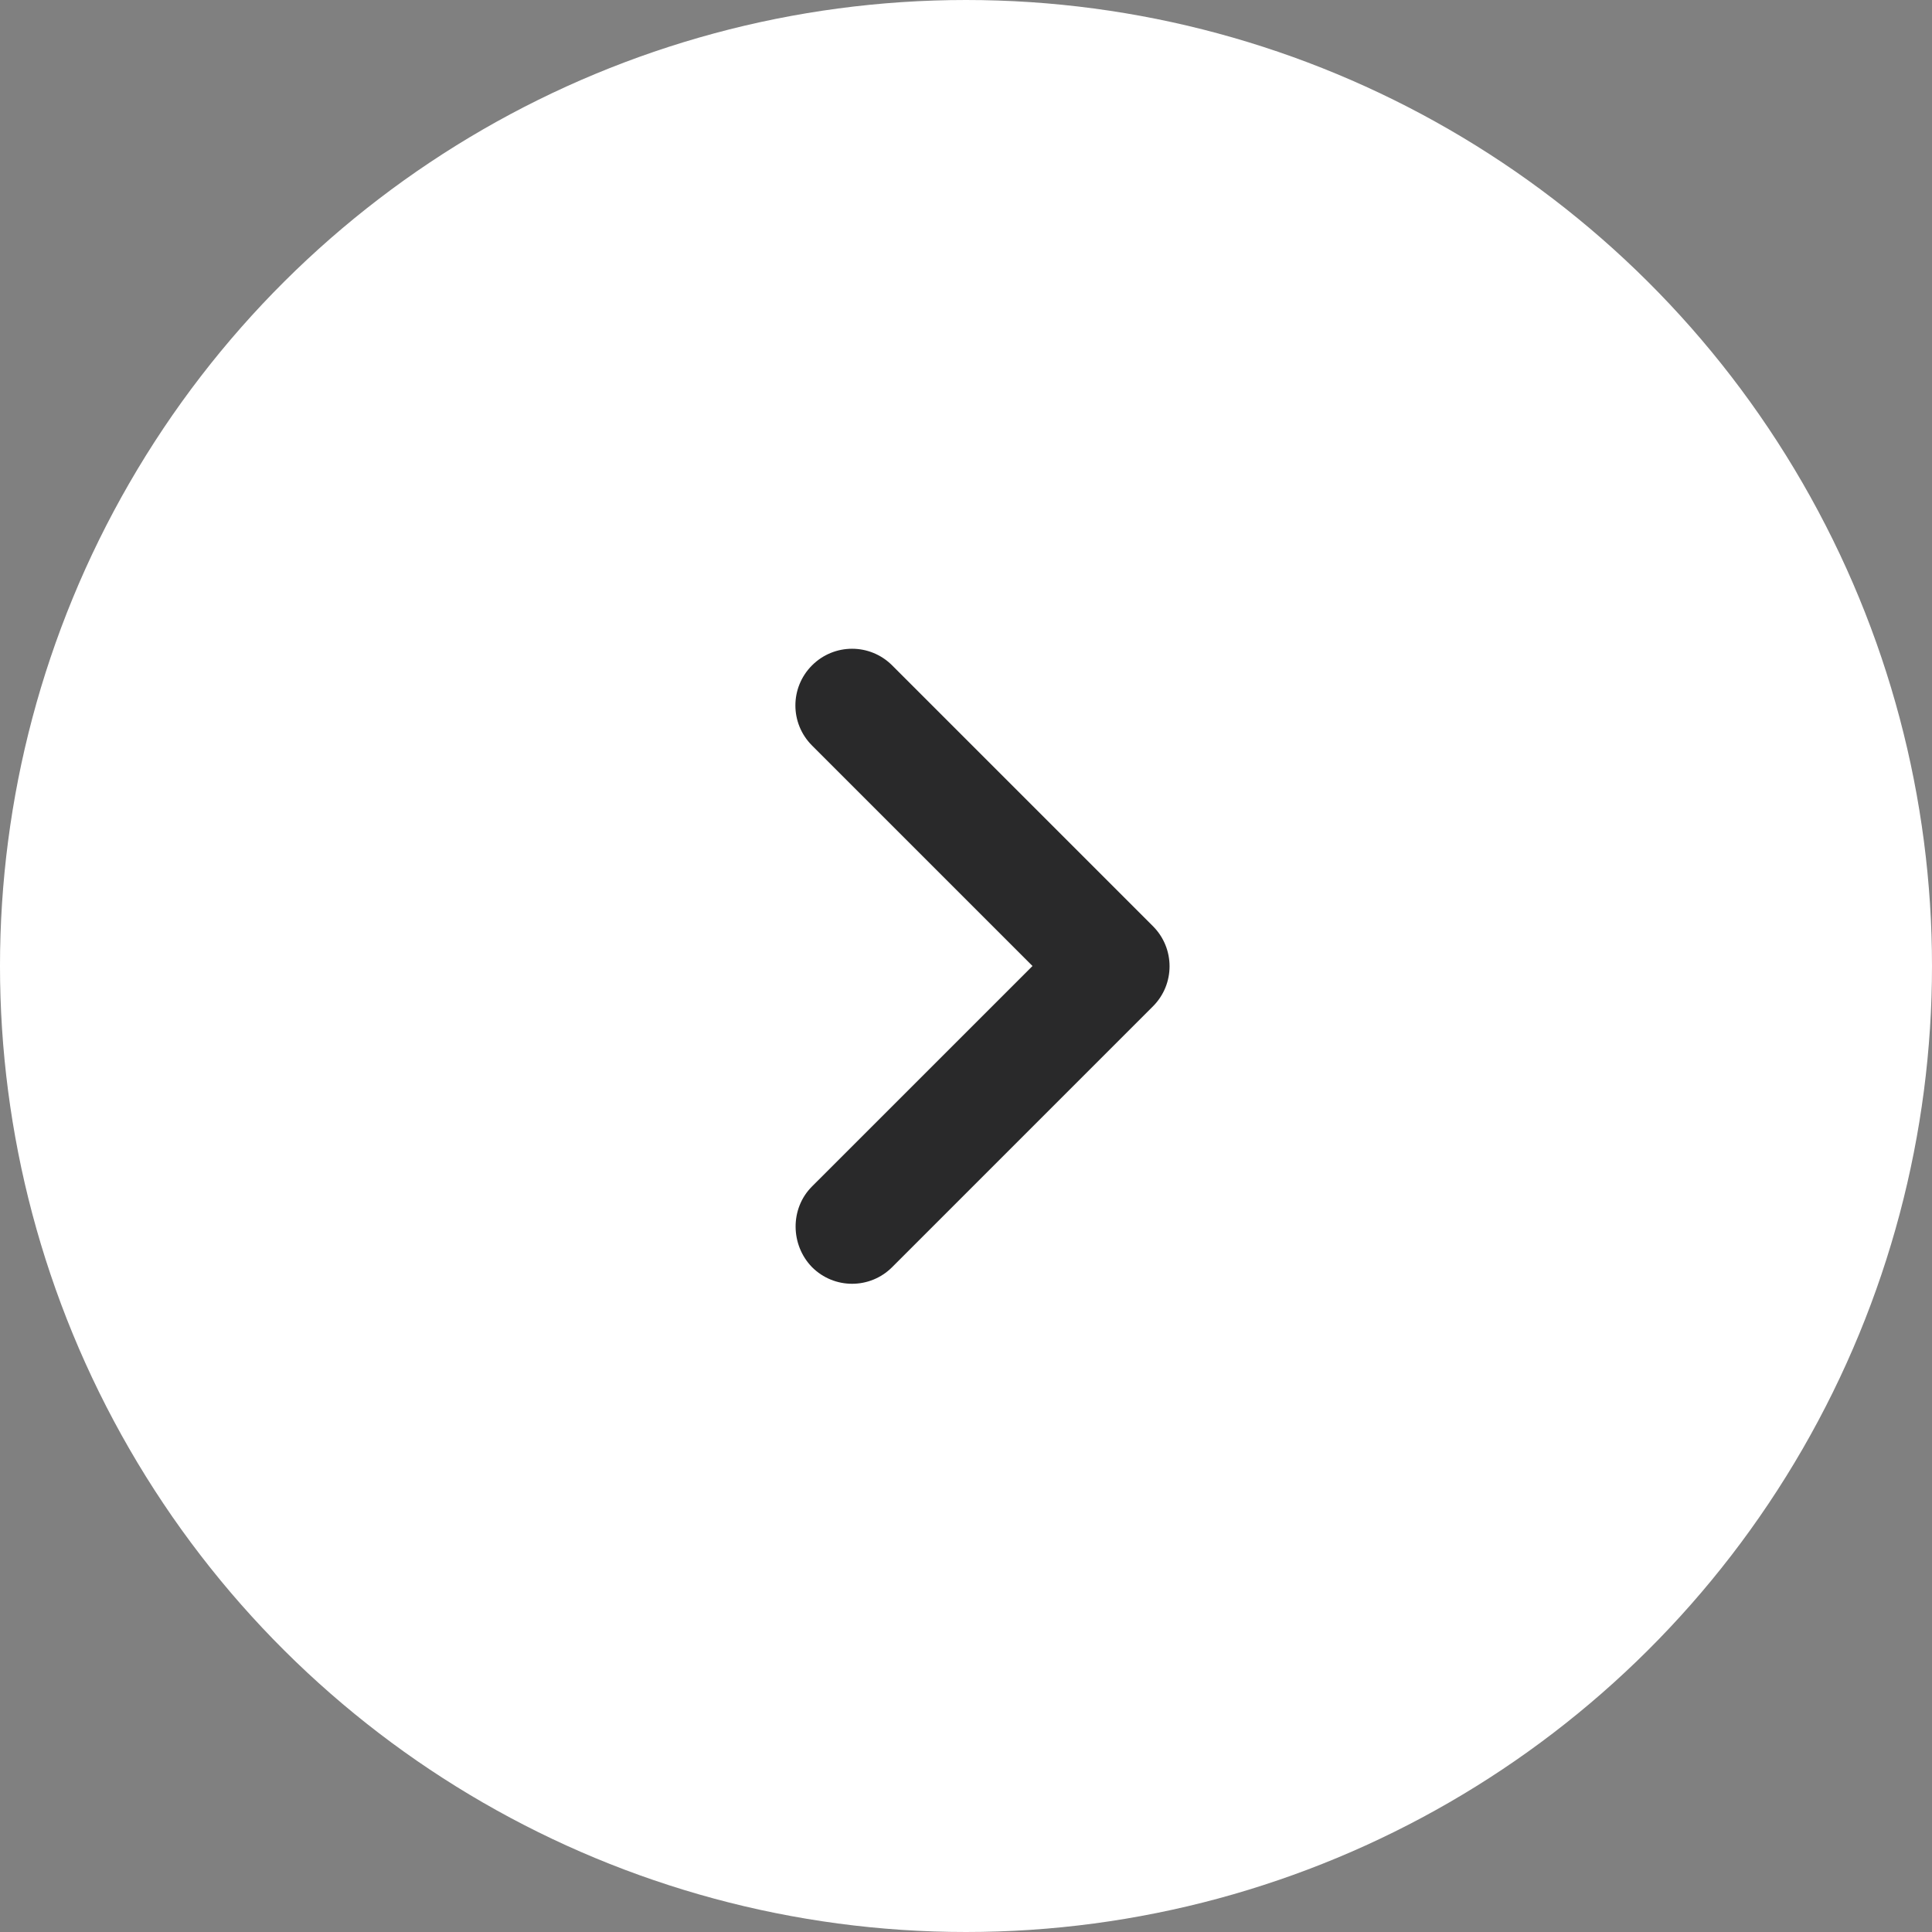
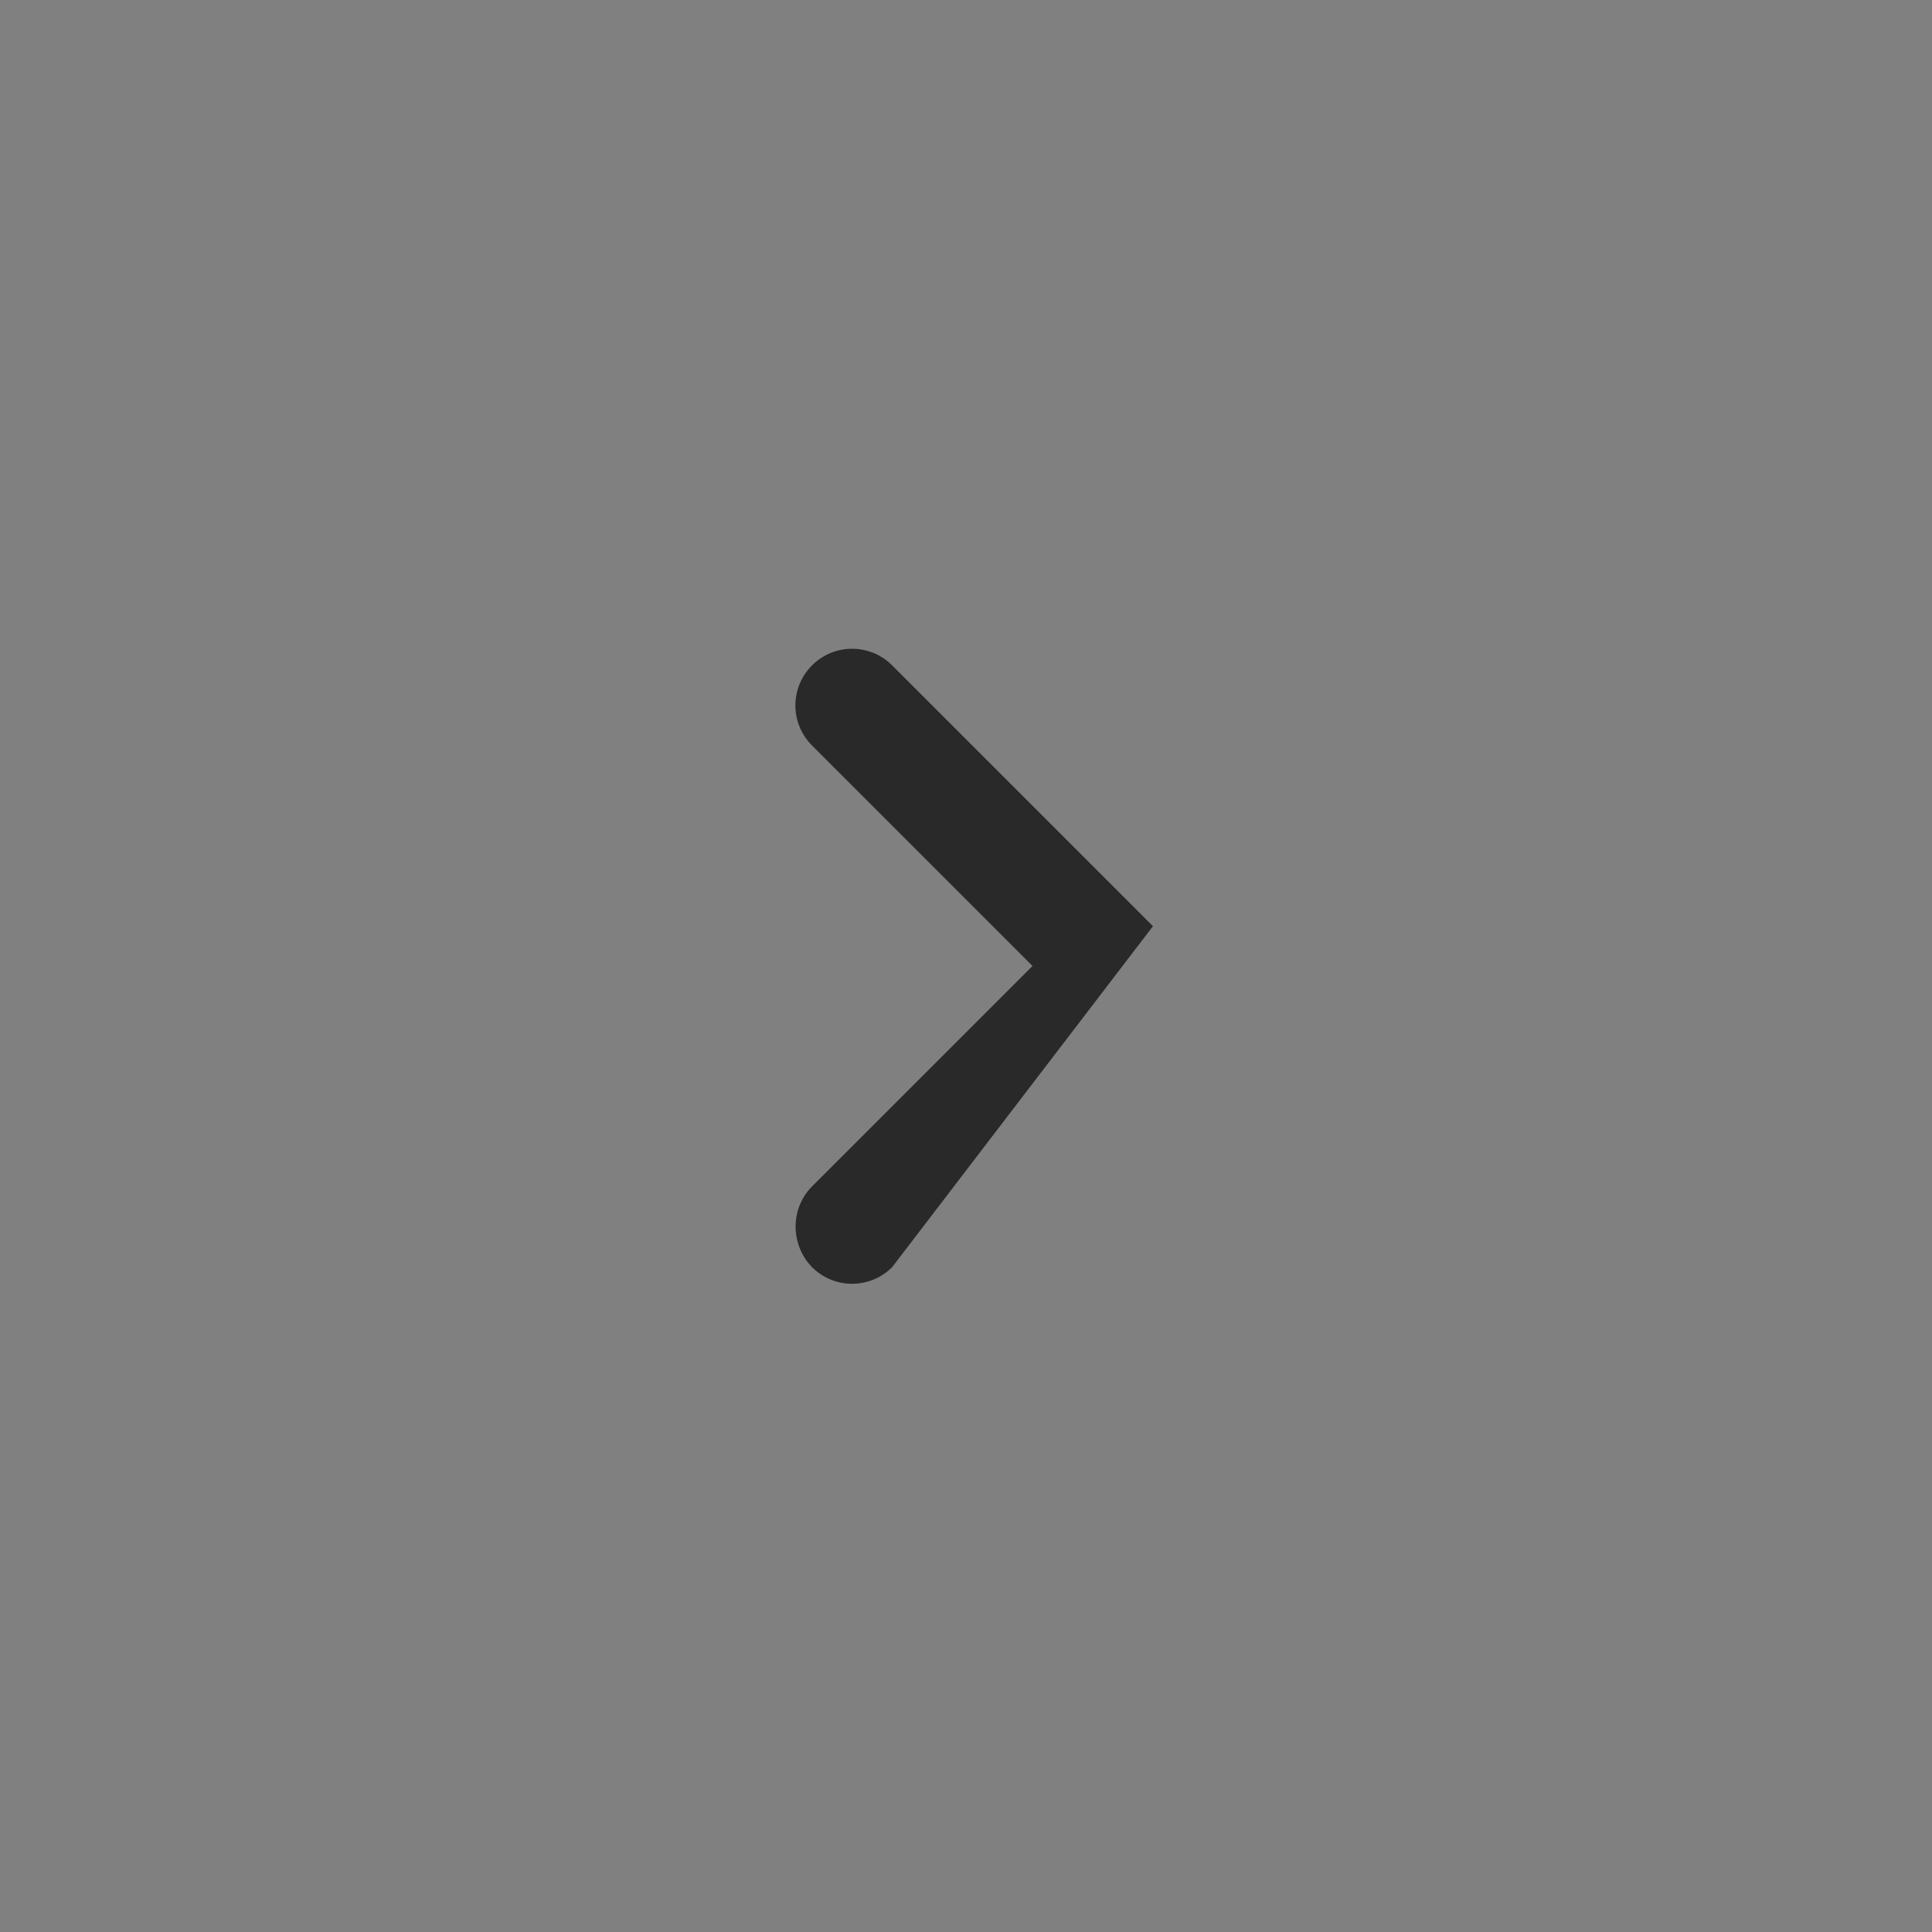
<svg xmlns="http://www.w3.org/2000/svg" width="40" height="40" viewBox="0 0 40 40" fill="none">
  <rect x="0" y="0" width="40" height="40" fill="#808080" stroke="none" />
-   <circle cx="20" cy="20" r="20" transform="rotate(-90 20 20)" fill="white" />
-   <path d="M16.812 24.564L21.377 20L16.812 15.435C16.353 14.976 16.353 14.235 16.812 13.776C17.271 13.317 18.012 13.317 18.471 13.776L23.871 19.176C24.329 19.635 24.329 20.376 23.871 20.835L18.471 26.235C18.012 26.694 17.271 26.694 16.812 26.235C16.365 25.776 16.353 25.023 16.812 24.564V24.564Z" fill="#29292A" />
+   <path d="M16.812 24.564L21.377 20L16.812 15.435C16.353 14.976 16.353 14.235 16.812 13.776C17.271 13.317 18.012 13.317 18.471 13.776L23.871 19.176L18.471 26.235C18.012 26.694 17.271 26.694 16.812 26.235C16.365 25.776 16.353 25.023 16.812 24.564V24.564Z" fill="#29292A" />
</svg>